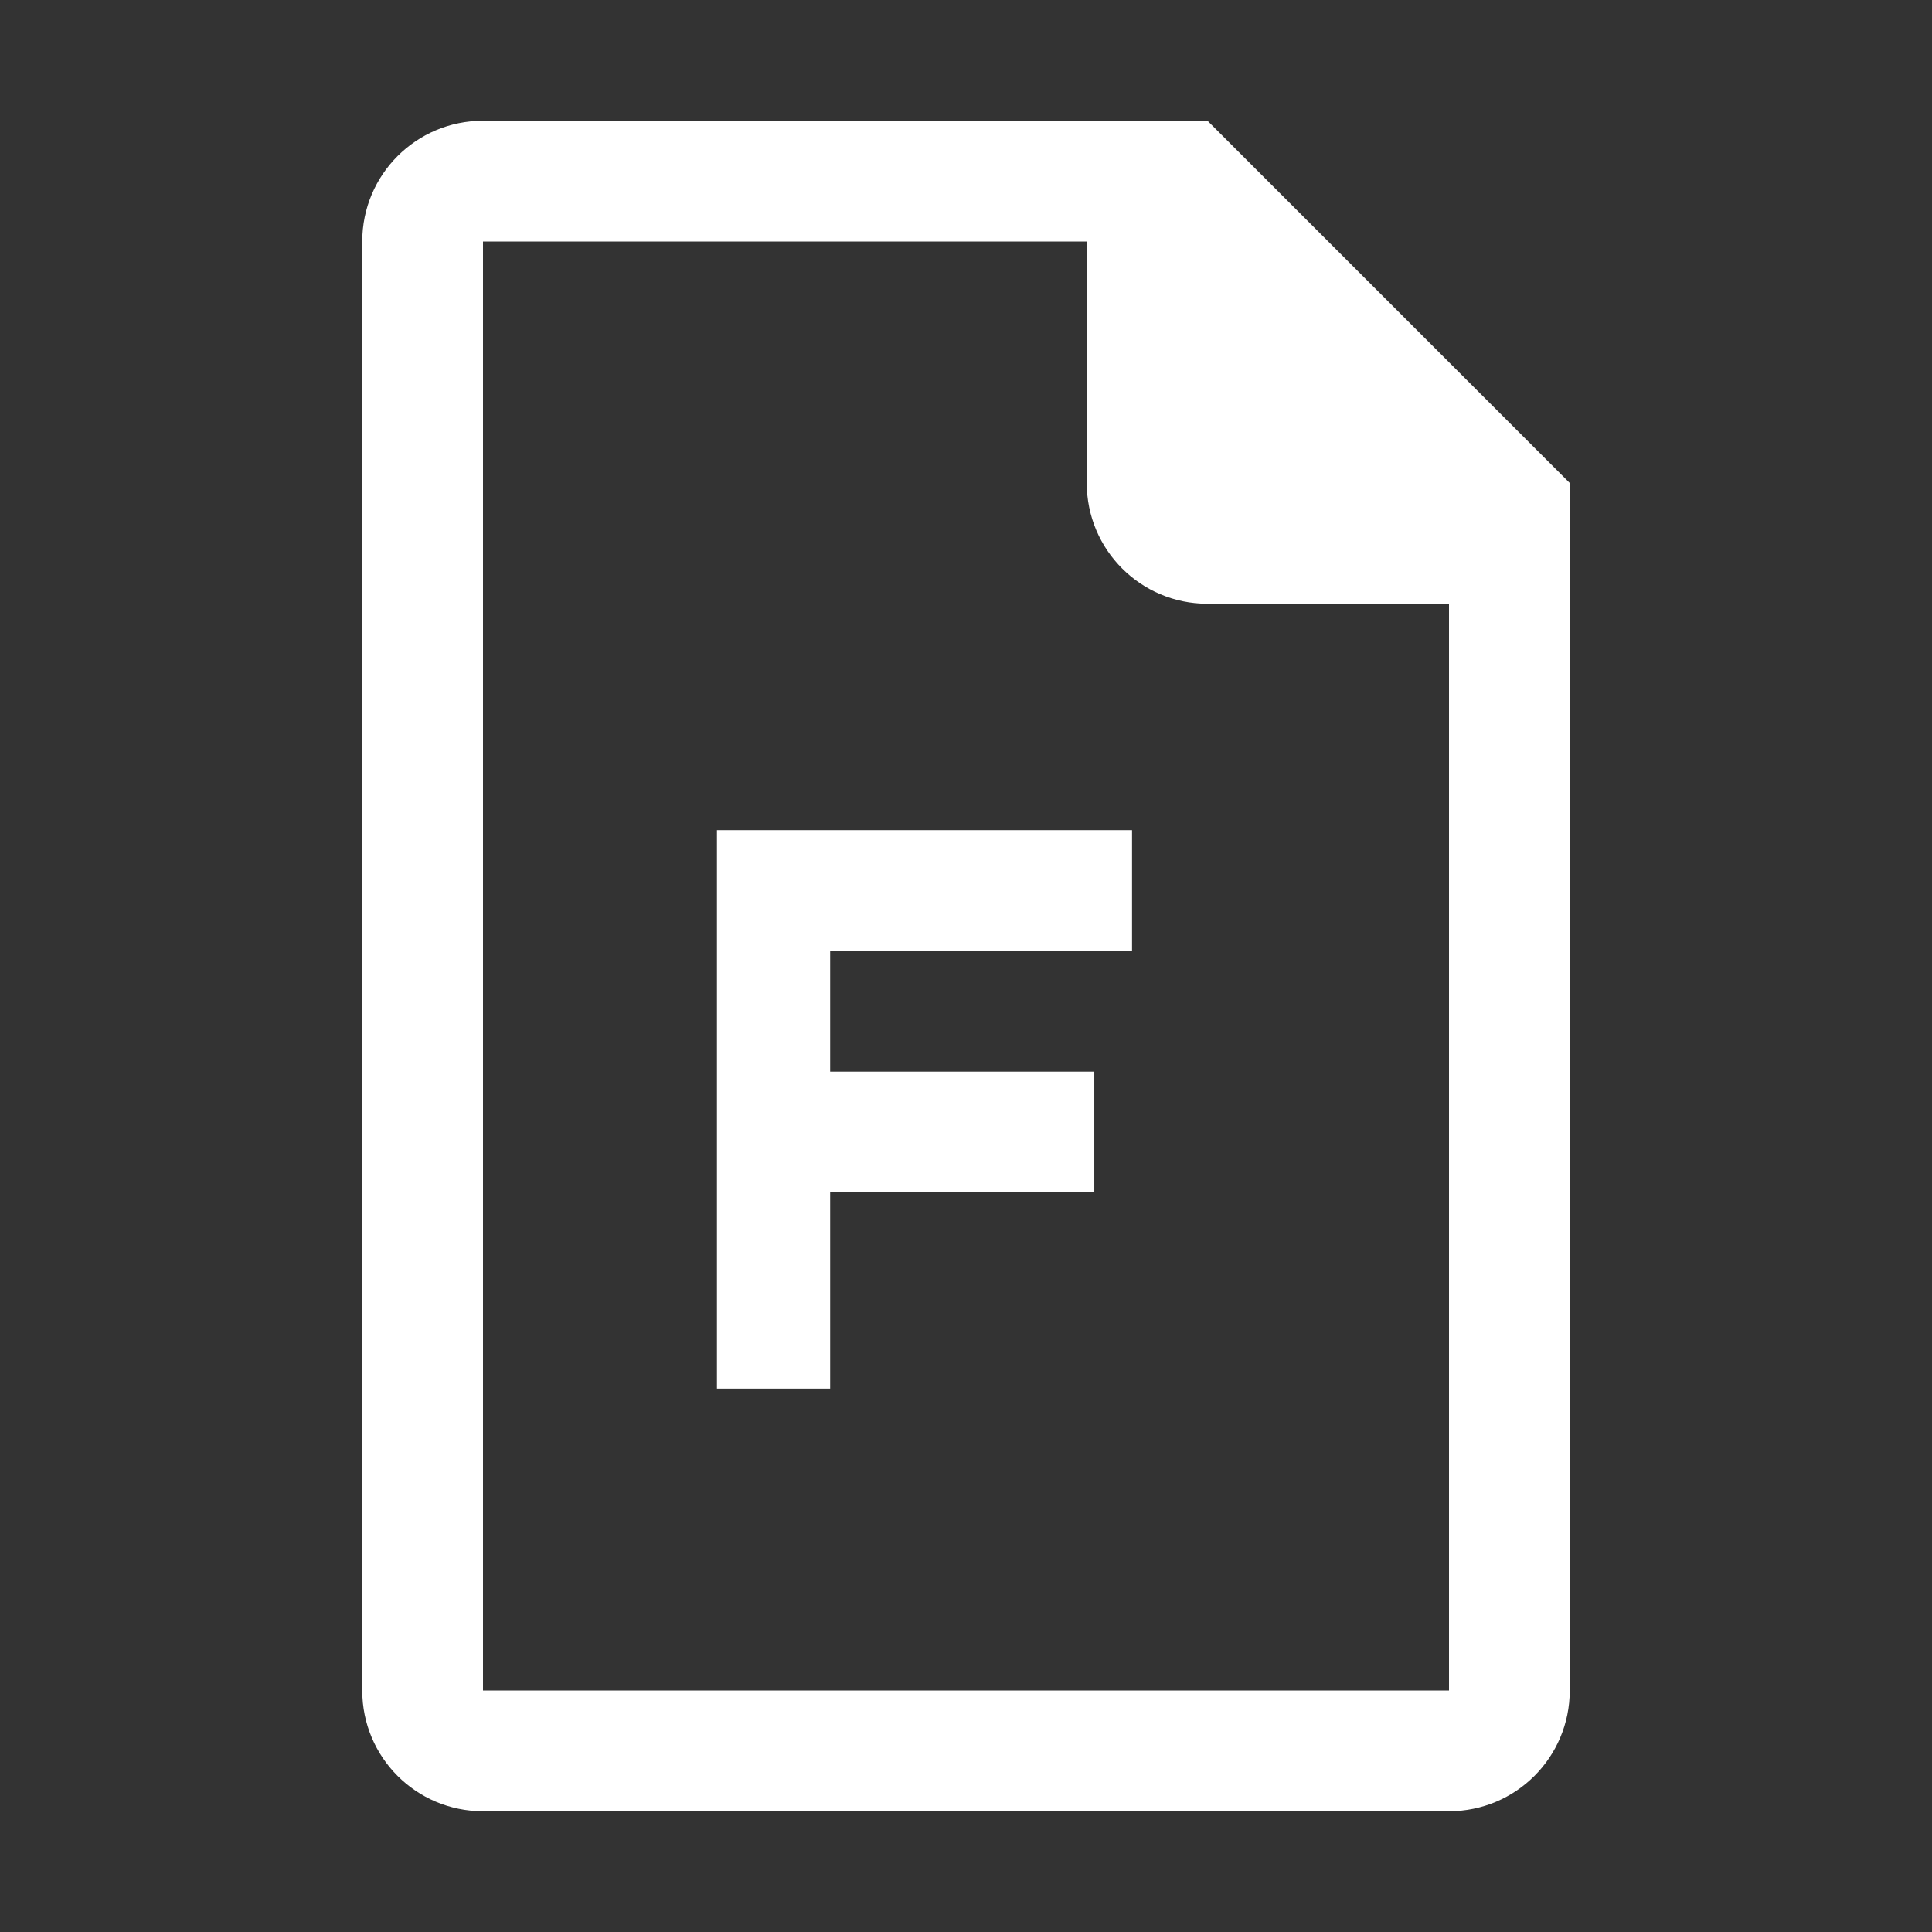
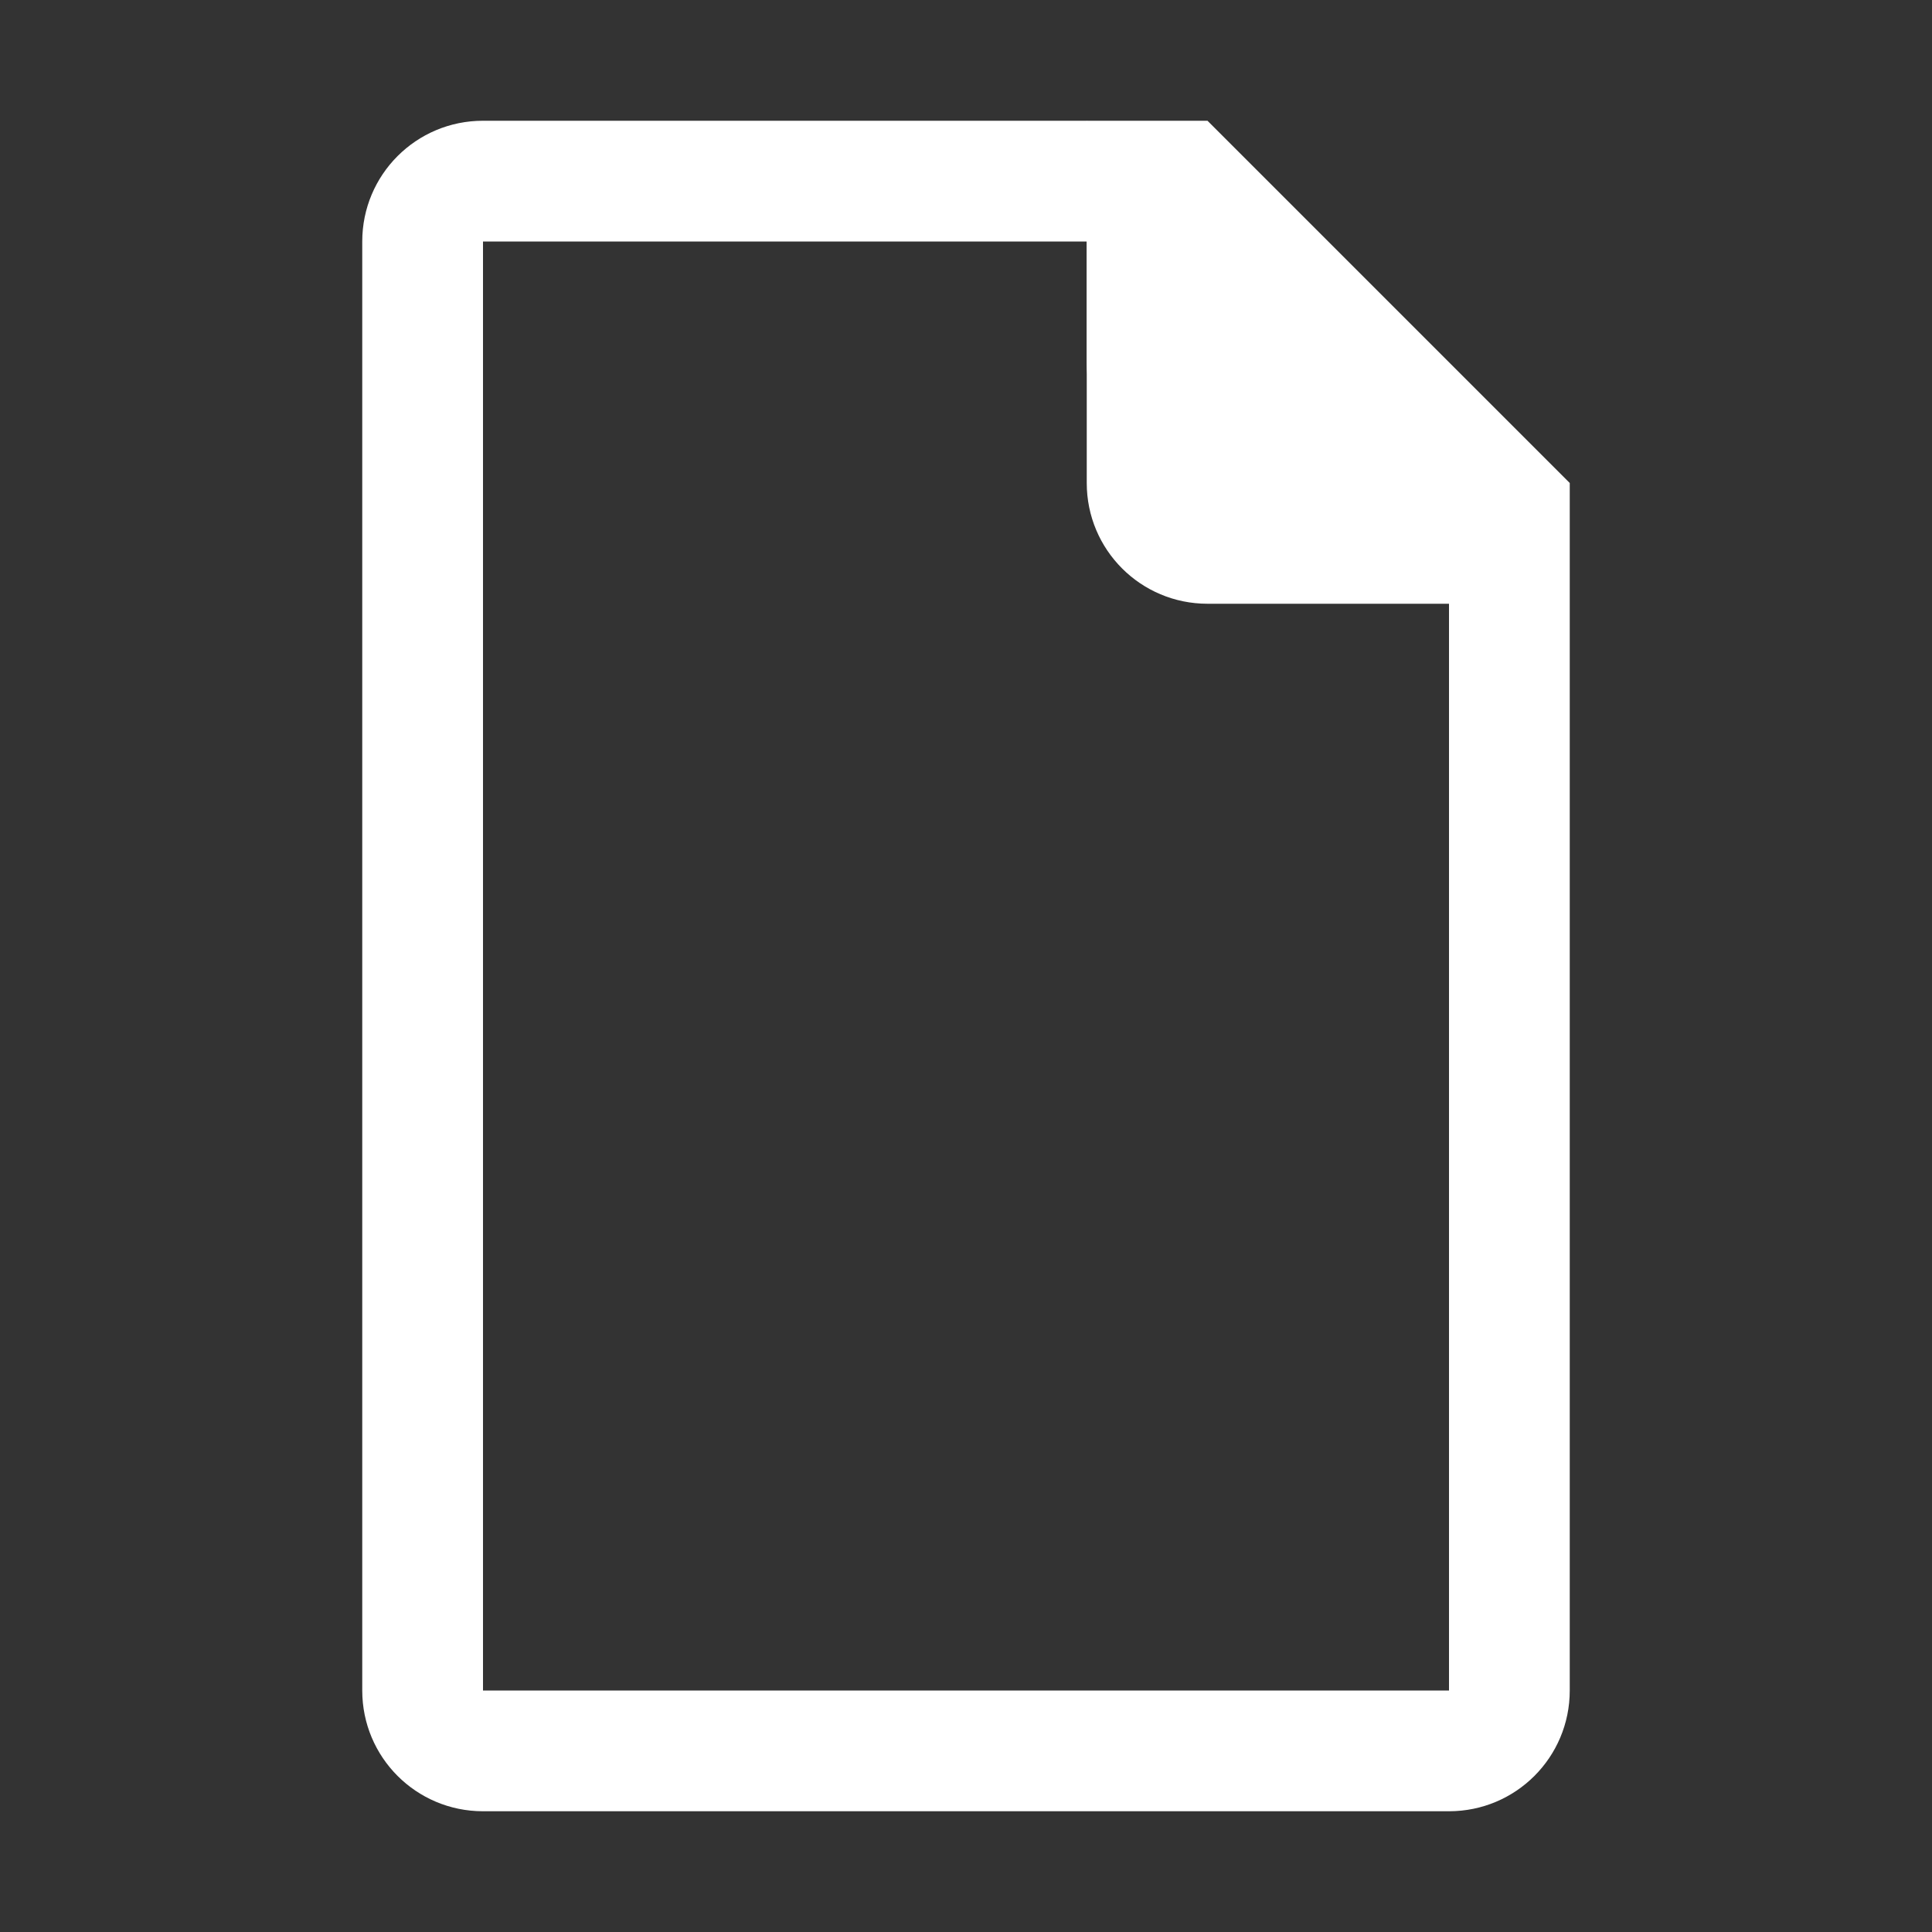
<svg xmlns="http://www.w3.org/2000/svg" viewBox="0 0 512 512" fill="#ffffff">
  <rect x="0" y="0" width="512" height="512" fill="#333333" stroke="none" />
  <path d="M128 32c-17.7 0-32 14.3-32 32v384c0 17.7 14.3 32 32 32h256c17.7 0 32-14.3 32-32V128l-96-96H128zm0 32h160v64c0 17.7 14.3 32 32 32h64v288H128V64z" />
-   <path d="M220 220h80v32h-80v32h70v32h-70v-116zm-30 0v148h30v-148h-30z" />
  <path d="M288 32v64c0 17.7 14.3 32 32 32h64L288 32z" />
</svg>